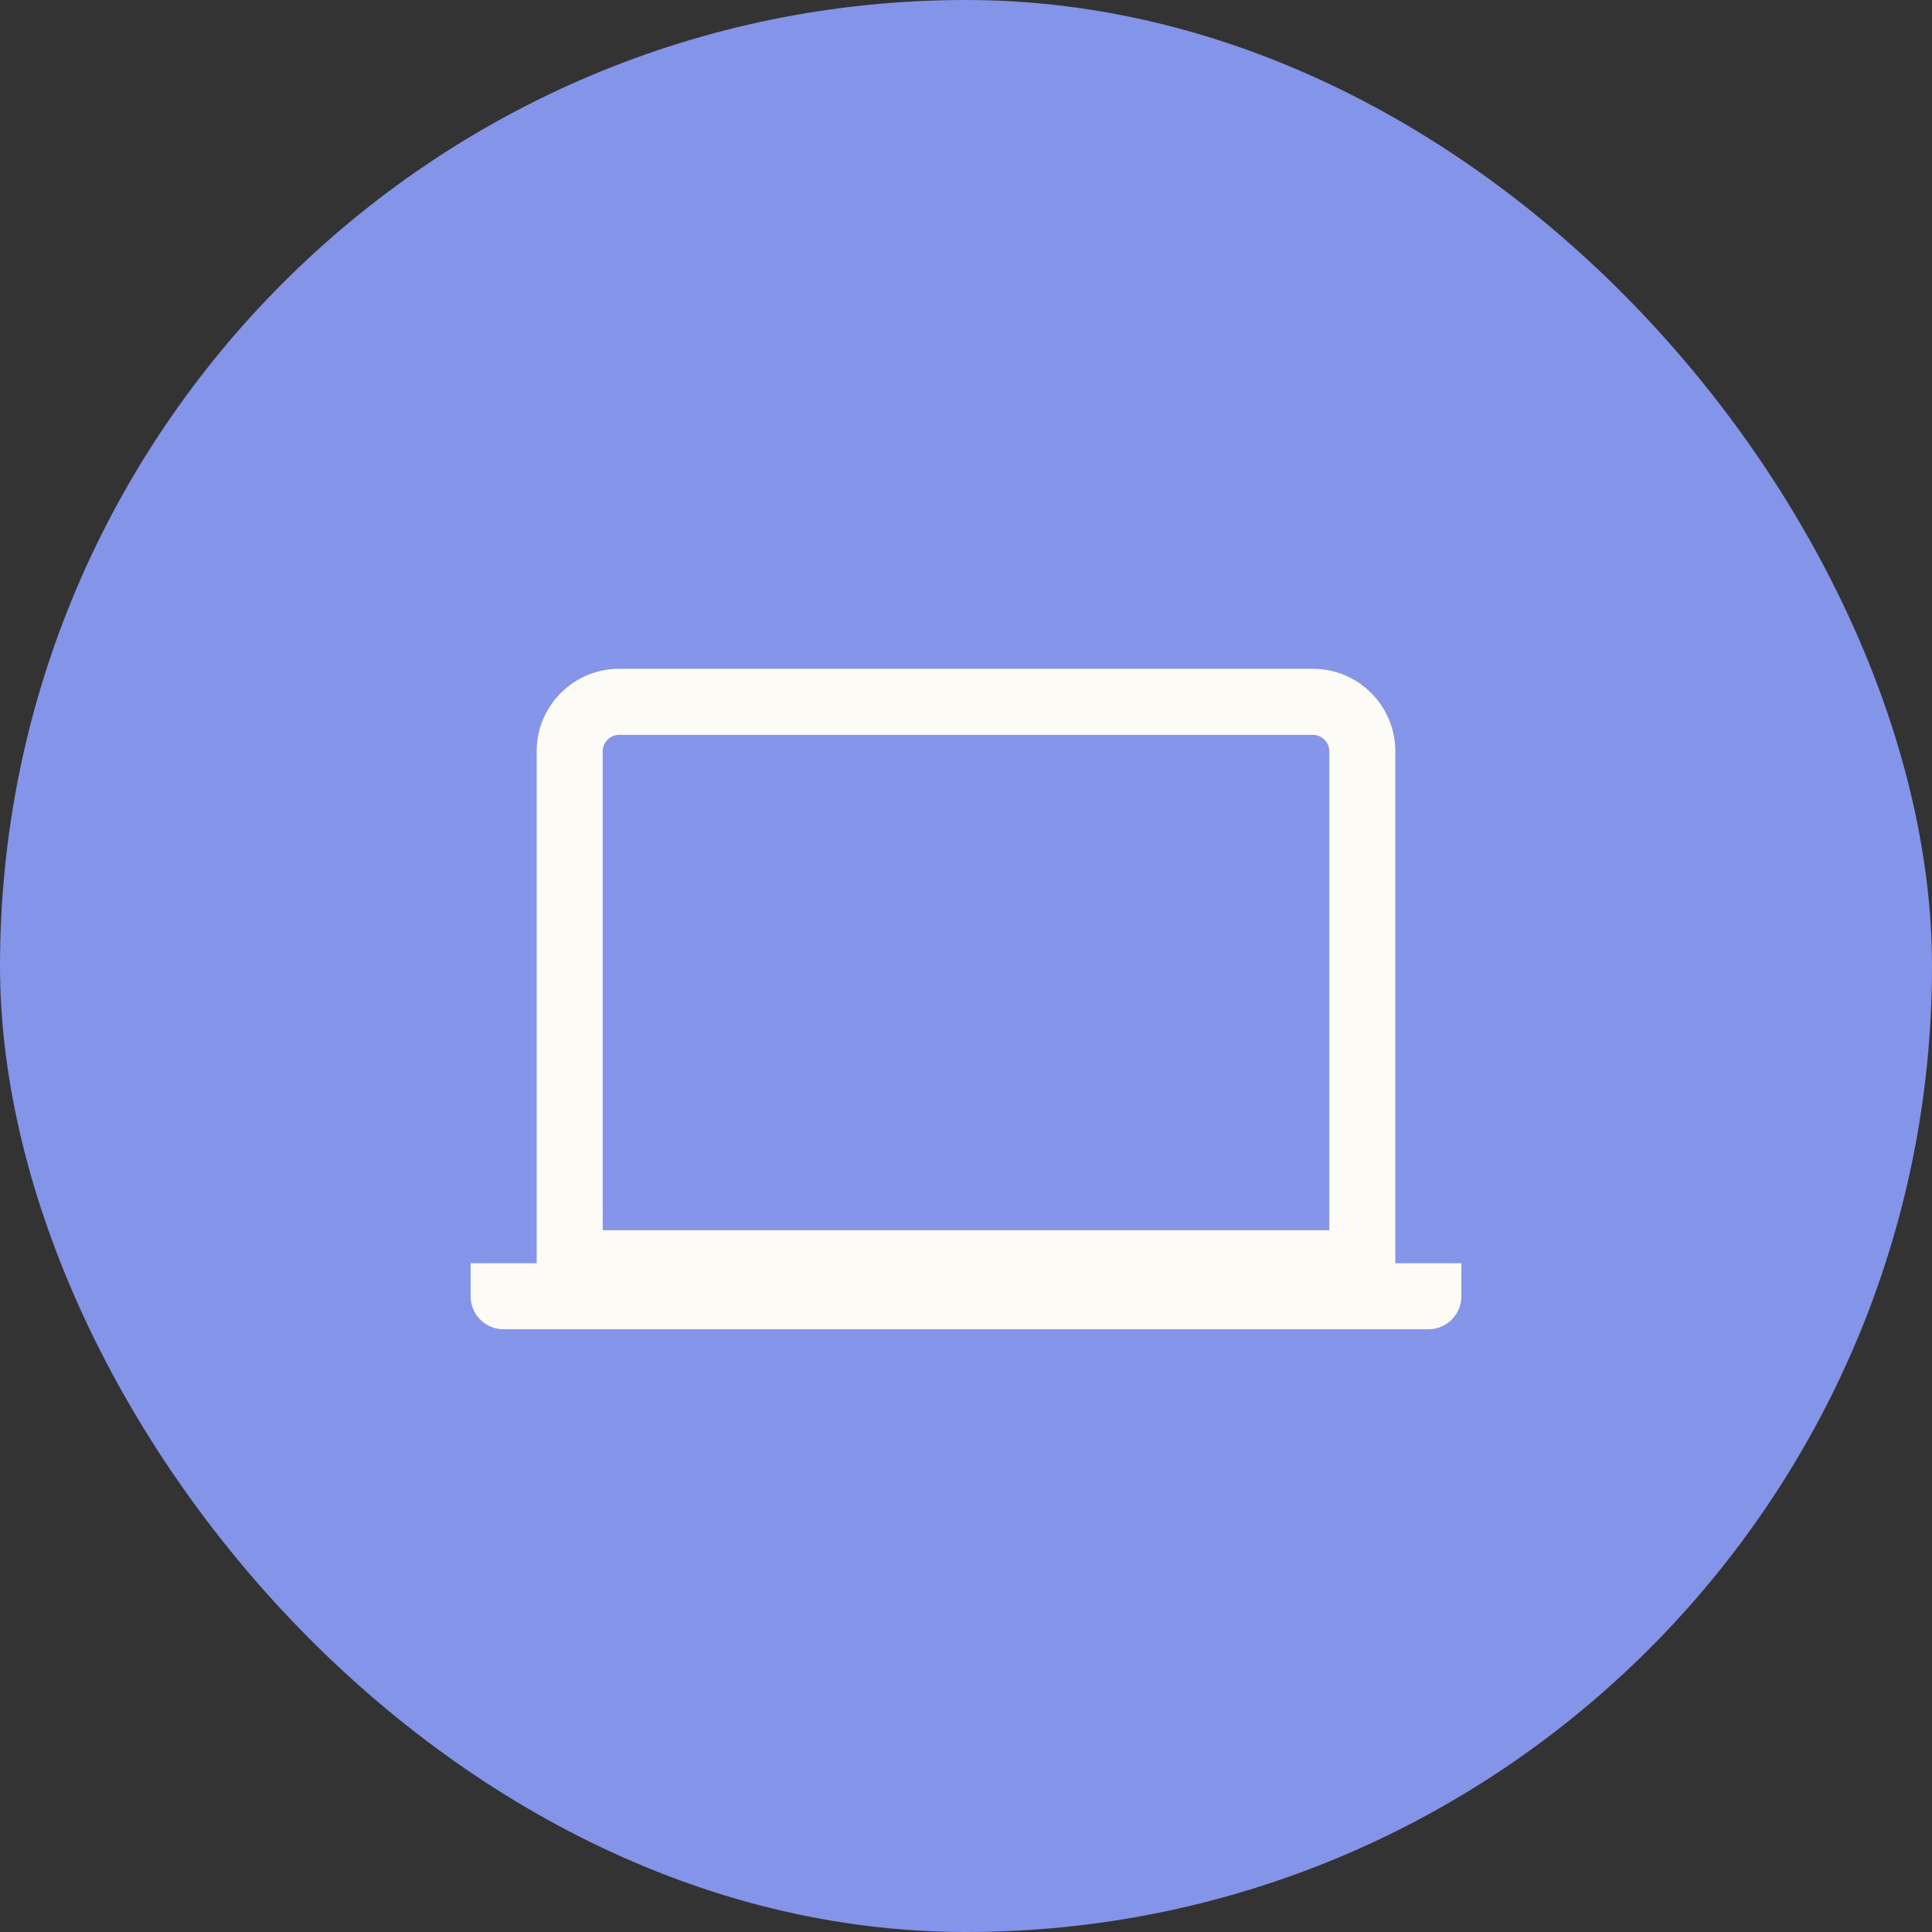
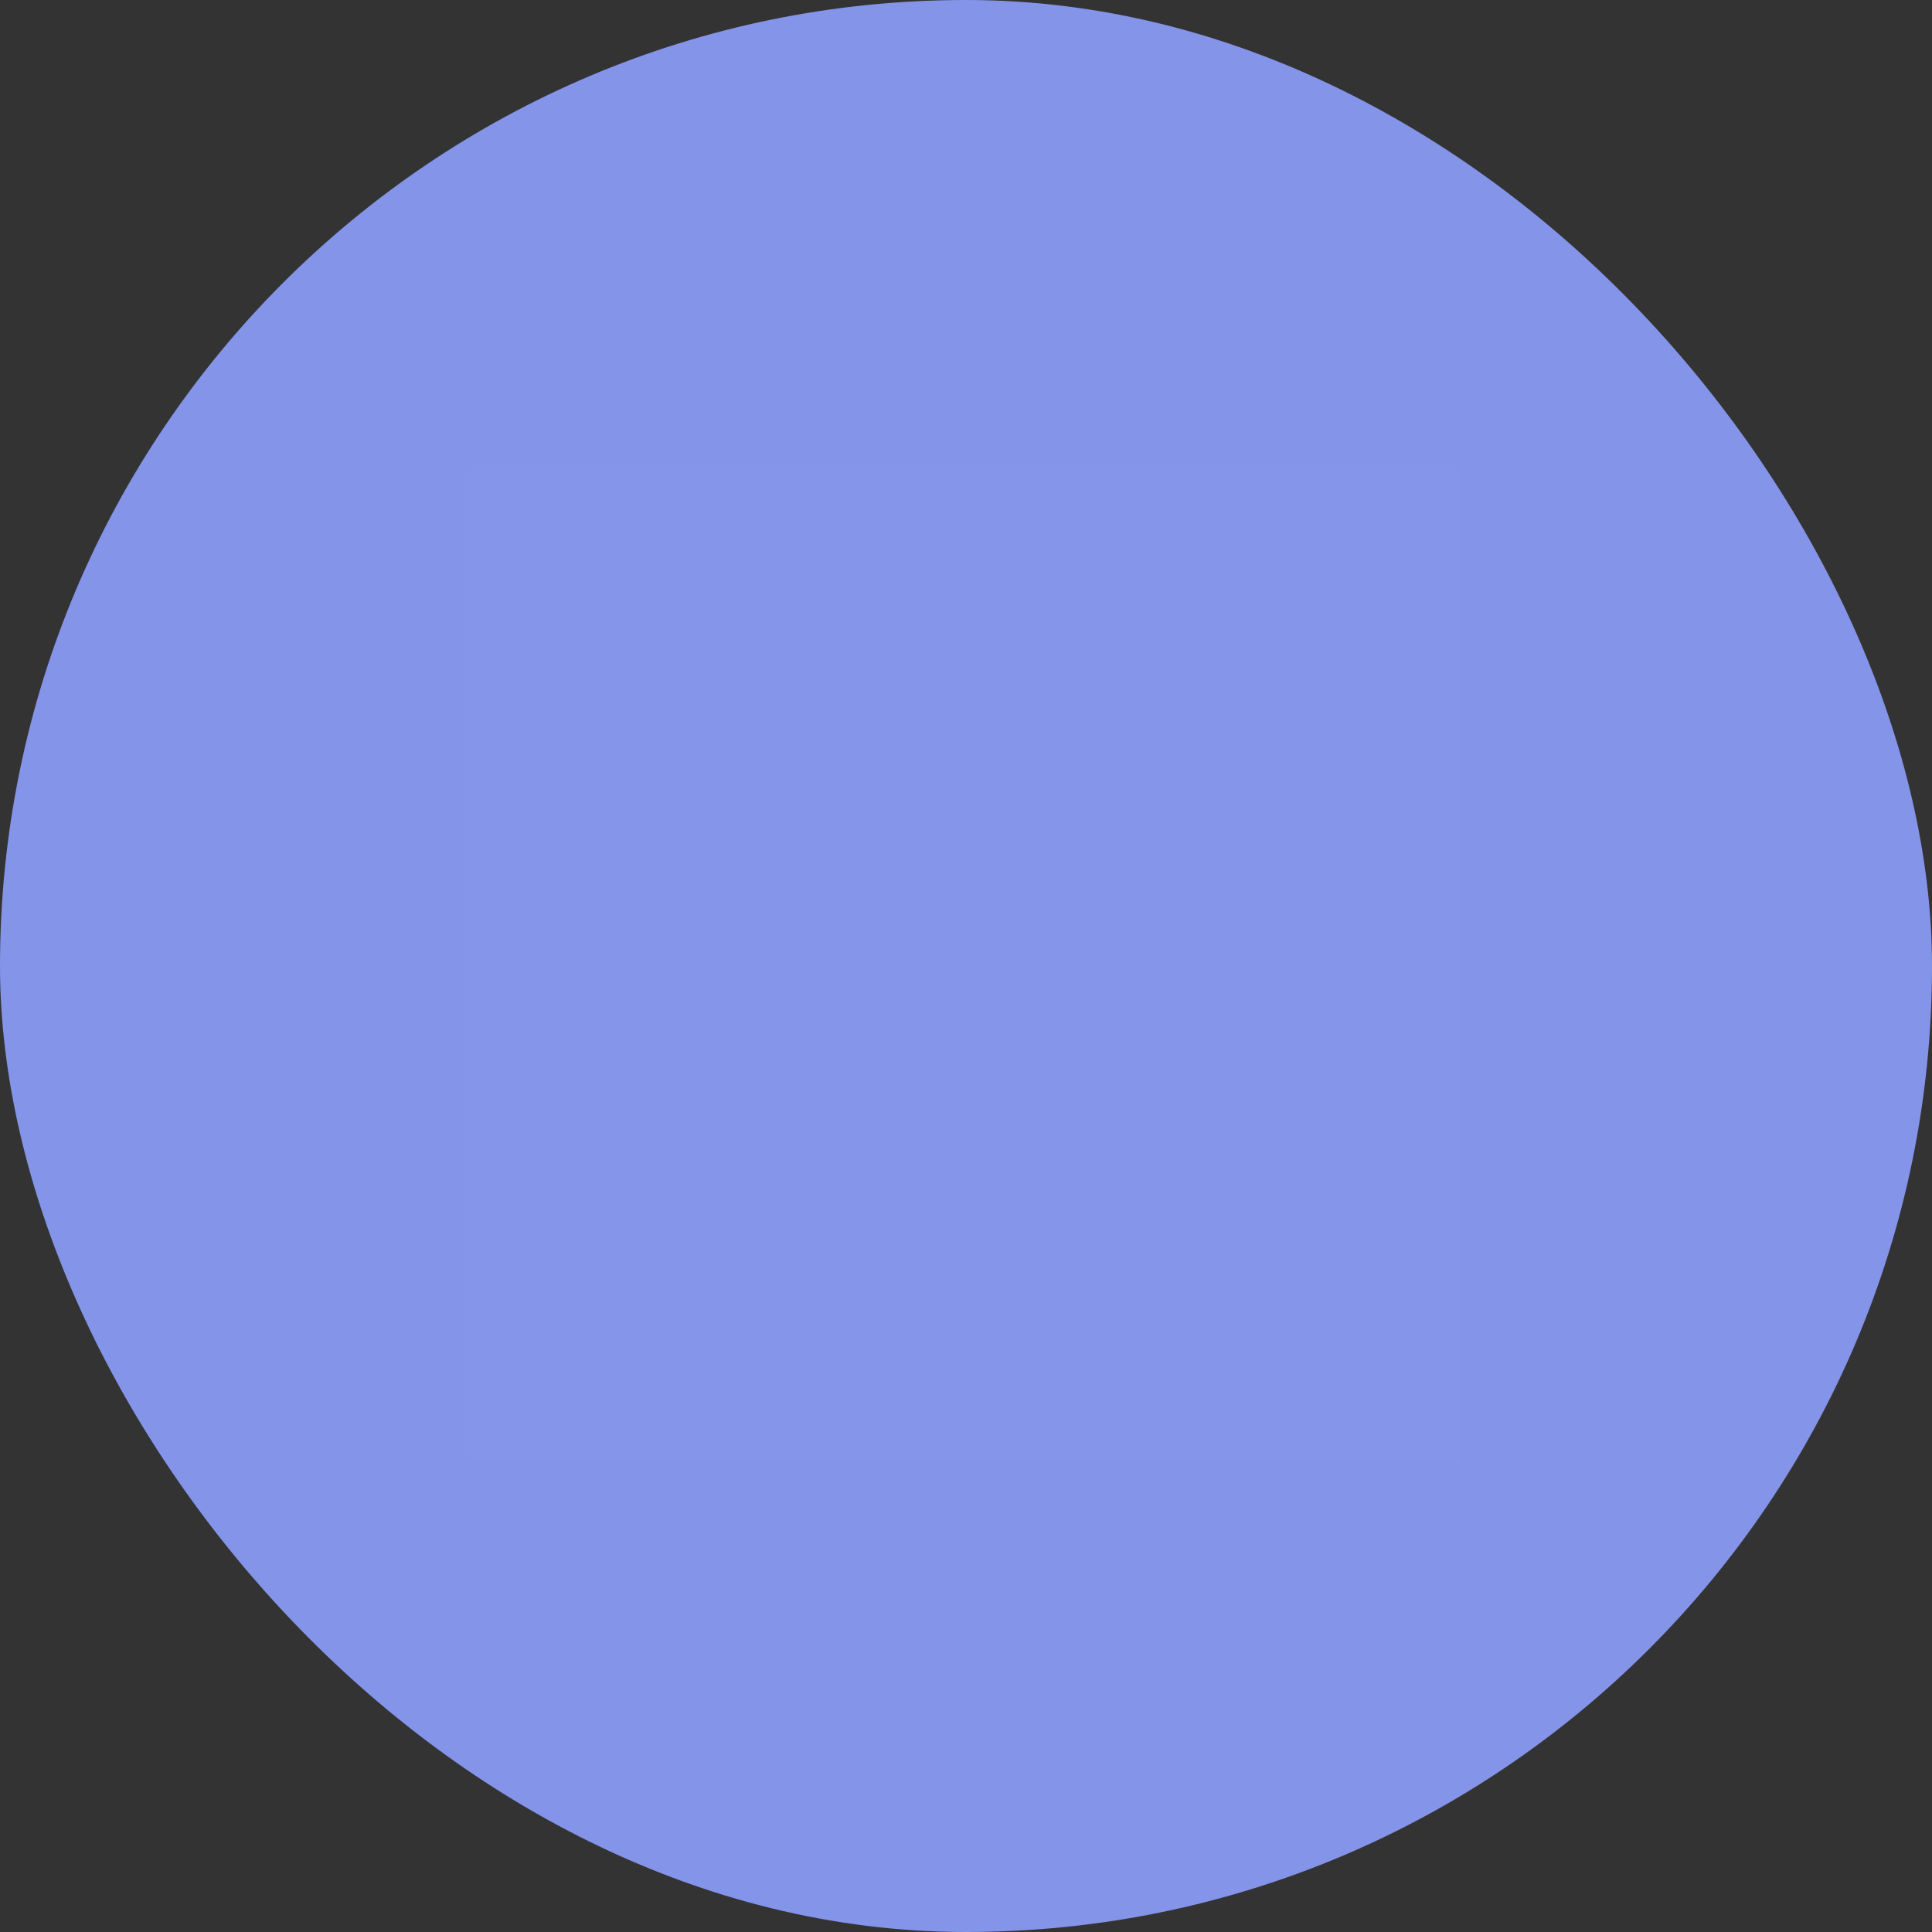
<svg xmlns="http://www.w3.org/2000/svg" width="78" height="78" viewBox="0 0 78 78" fill="none">
  <rect x="0" y="0" width="78" height="78" fill="#333333" stroke="none" />
  <rect width="78" height="78" rx="39" fill="#8494E9" />
  <rect width="40" height="40" transform="translate(19 19)" fill="white" fill-opacity="0.01" />
-   <path fill-rule="evenodd" clip-rule="evenodd" d="M24.333 30.333C24.333 29.965 24.632 29.667 25 29.667H53C53.368 29.667 53.667 29.965 53.667 30.333V49.667H24.333V30.333ZM25 27C23.159 27 21.667 28.492 21.667 30.333V51H19V52.333C19 53.07 19.597 53.667 20.333 53.667H57.667C58.403 53.667 59 53.07 59 52.333V51H56.333V30.333C56.333 28.492 54.841 27 53 27H25Z" fill="#FCFBF6" />
</svg>